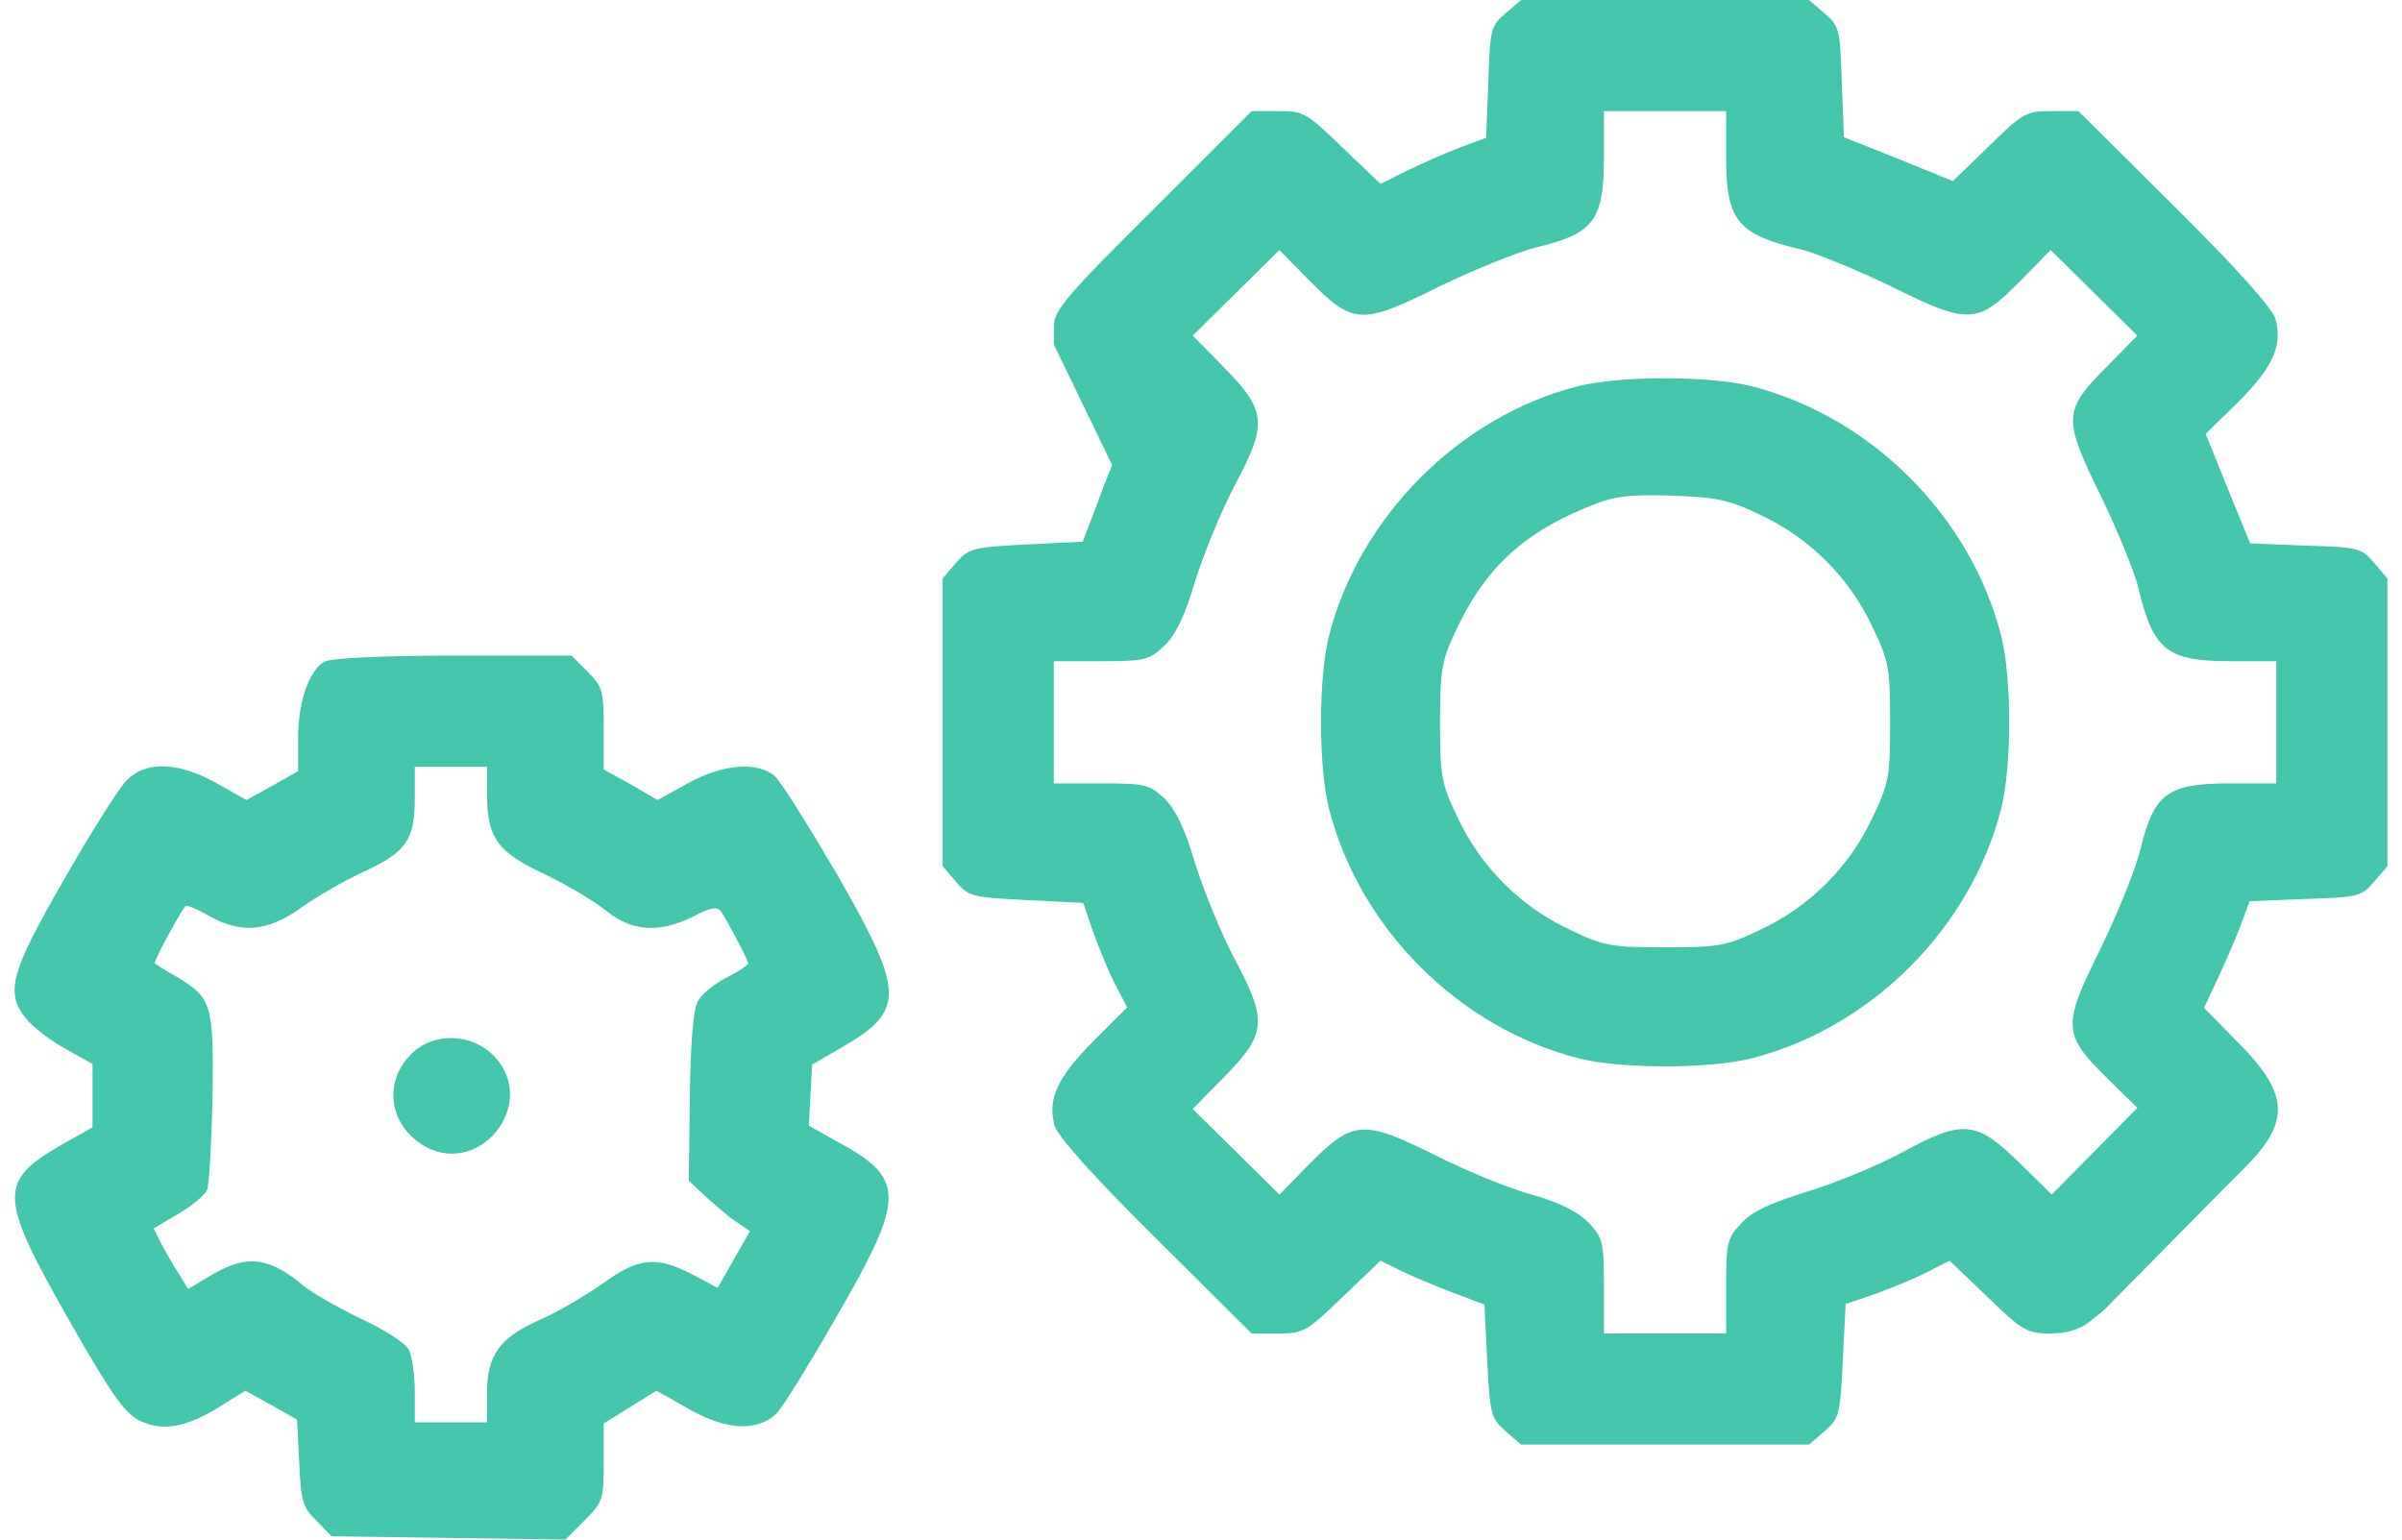
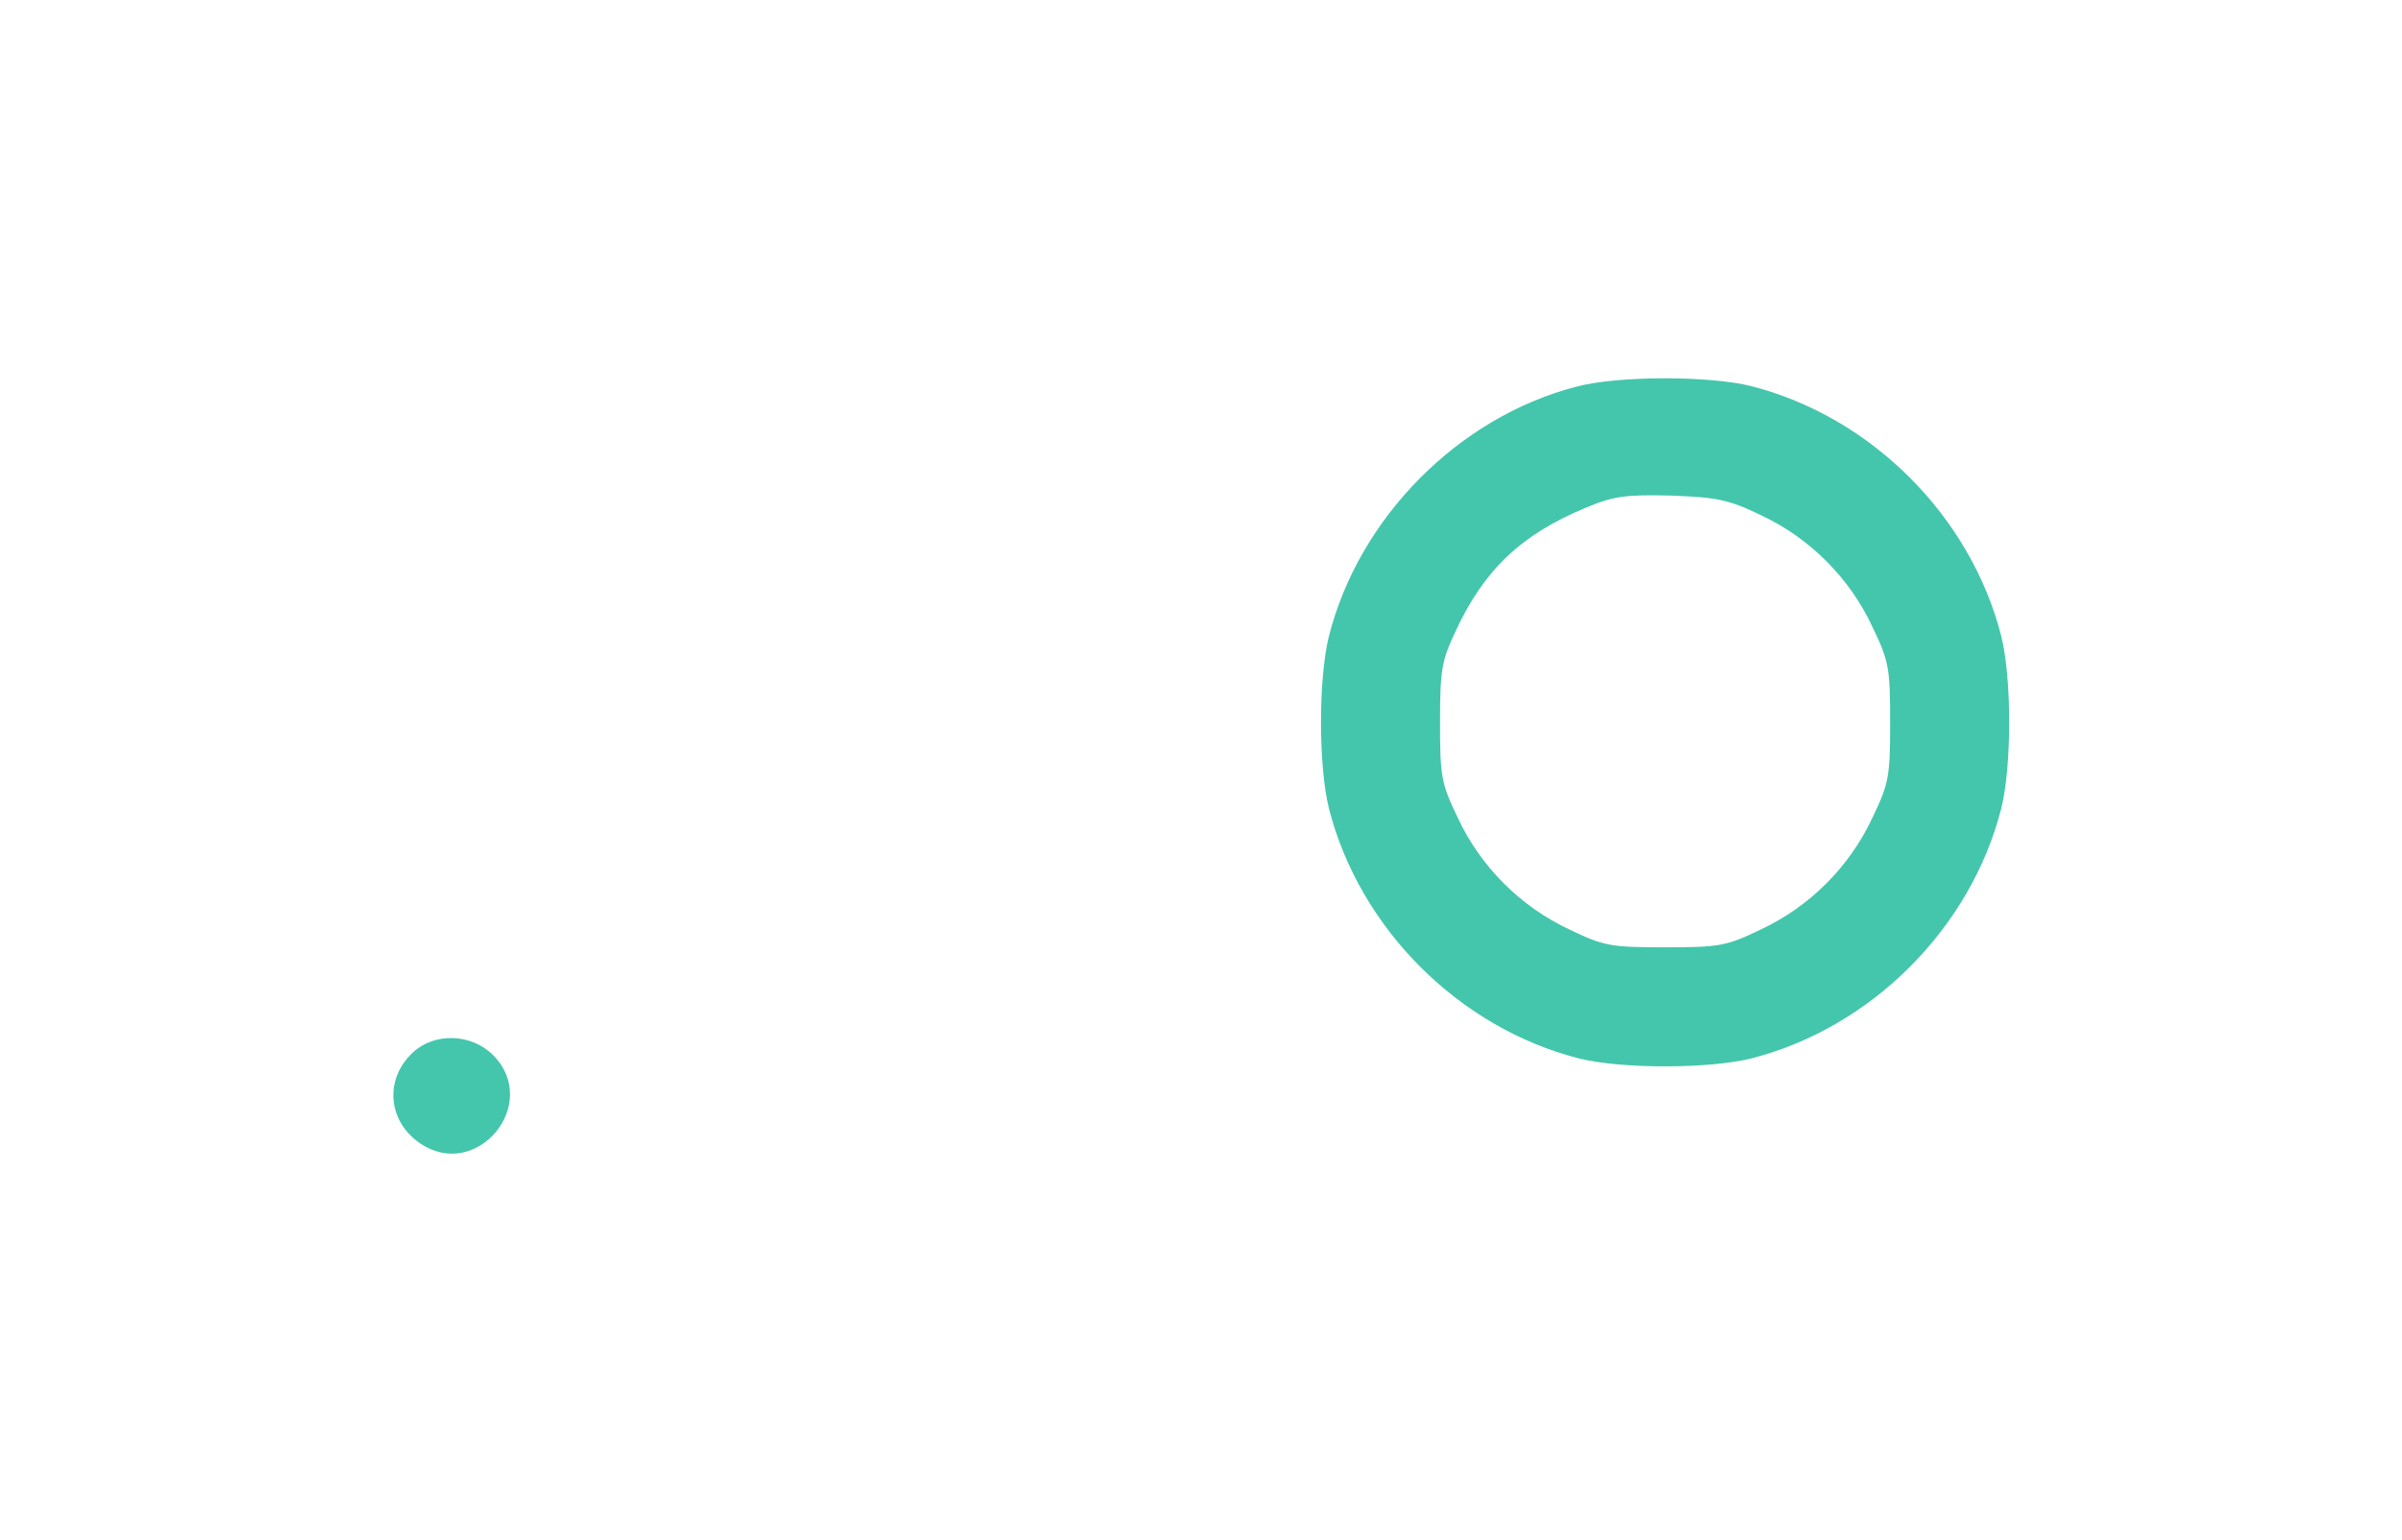
<svg xmlns="http://www.w3.org/2000/svg" width="78" height="50" viewBox="0 0 78 50" fill="none">
-   <path fill-rule="evenodd" clip-rule="evenodd" d="M48.89 0.433C48.403 0.848 48.385 0.956 48.331 2.671L48.258 4.475L47.428 4.782C46.959 4.962 46.183 5.305 45.696 5.54L44.83 5.973L43.603 4.8C42.43 3.663 42.34 3.609 41.51 3.609H40.644L37.432 6.821C34.599 9.636 34.22 10.087 34.22 10.61V11.187L36.115 15.103C35.877 15.69 35.79 15.915 35.573 16.51L35.158 17.593L33.318 17.683C31.586 17.773 31.459 17.809 31.044 18.279L30.611 18.784V23.457V28.131L31.044 28.636C31.459 29.123 31.586 29.141 33.336 29.231L35.176 29.322L35.483 30.224C35.664 30.729 35.97 31.487 36.187 31.92L36.602 32.714L35.501 33.815C34.328 35.005 34.022 35.673 34.238 36.539C34.346 36.9 35.429 38.127 37.522 40.202L40.644 43.306H41.51C42.322 43.306 42.43 43.252 43.603 42.115L44.83 40.942L45.407 41.231C45.732 41.393 46.49 41.718 47.104 41.952L48.204 42.367L48.294 44.208C48.385 45.94 48.421 46.066 48.89 46.481L49.395 46.915H54.069H58.742L59.247 46.481C59.734 46.066 59.752 45.94 59.843 44.19L59.933 42.349L60.835 42.043C61.34 41.862 62.098 41.556 62.531 41.339L63.307 40.942L64.534 42.115C65.671 43.215 65.815 43.306 66.573 43.306C67.114 43.306 67.529 43.179 67.854 42.927L68.323 42.548L72.113 38.705L72.925 37.892C74.386 36.413 74.332 35.511 72.654 33.833L71.571 32.732L71.986 31.848C72.221 31.343 72.564 30.567 72.744 30.098L73.051 29.267L74.855 29.195C76.57 29.141 76.678 29.123 77.093 28.636L77.526 28.131V23.457V18.784L77.093 18.279C76.678 17.791 76.57 17.773 74.873 17.719L73.069 17.647L72.347 15.879L71.625 14.092L72.69 13.046C73.809 11.927 74.115 11.242 73.899 10.375C73.791 10.014 72.708 8.788 70.615 6.712L67.493 3.609H66.627C65.797 3.609 65.689 3.663 64.588 4.746L63.415 5.882L61.647 5.161L59.879 4.457L59.807 2.653C59.752 0.956 59.734 0.848 59.247 0.433L58.742 8.01086e-05H54.069H49.395L48.89 0.433ZM58.489 8.102C56.414 7.615 56.053 7.164 56.053 5.107V3.609H54.069H52.084V5.125C52.084 7.127 51.759 7.579 49.973 8.012C49.287 8.174 47.843 8.769 46.725 9.311C44.217 10.556 43.946 10.556 42.52 9.112L41.546 8.12L40.139 9.509L38.731 10.899L39.724 11.909C41.131 13.335 41.167 13.75 40.102 15.752C39.651 16.601 39.074 18.026 38.803 18.892C38.478 20.011 38.172 20.624 37.811 20.967C37.324 21.436 37.179 21.473 35.754 21.473H34.22V23.457V25.442H35.754C37.179 25.442 37.324 25.478 37.811 25.929C38.172 26.29 38.478 26.904 38.803 28.023C39.074 28.889 39.651 30.314 40.102 31.162C41.167 33.165 41.131 33.58 39.724 35.005L38.731 36.016L40.139 37.405L41.546 38.795L42.52 37.802C43.928 36.377 44.271 36.359 46.562 37.496C47.555 38.001 48.998 38.596 49.738 38.795C50.676 39.065 51.236 39.354 51.596 39.715C52.048 40.202 52.084 40.346 52.084 41.772V43.306H54.069H56.053V41.772C56.053 40.346 56.09 40.202 56.559 39.715C56.901 39.336 57.515 39.065 58.67 38.705C59.572 38.434 60.979 37.856 61.809 37.405C63.758 36.341 64.191 36.395 65.617 37.802L66.627 38.795L68.017 37.387L69.406 35.98L68.414 35.005C66.97 33.58 66.97 33.309 68.215 30.801C68.756 29.683 69.352 28.239 69.514 27.553C69.947 25.767 70.398 25.442 72.401 25.442H73.917V23.457V21.473H72.419C70.362 21.473 69.911 21.112 69.424 19.037C69.298 18.531 68.756 17.214 68.215 16.095C66.988 13.587 66.988 13.335 68.414 11.909L69.406 10.899L67.999 9.509L66.591 8.12L65.617 9.112C64.209 10.538 63.939 10.556 61.431 9.311C60.312 8.769 58.995 8.228 58.489 8.102Z" fill="#43C6AC" />
  <path d="M51.183 12.559C47.358 13.551 44.128 16.817 43.154 20.66C42.811 22.032 42.811 24.883 43.154 26.254C44.146 30.151 47.376 33.381 51.273 34.374C52.645 34.717 55.496 34.717 56.867 34.374C60.765 33.381 63.995 30.151 64.987 26.254C65.33 24.883 65.33 22.032 64.987 20.66C63.995 16.763 60.765 13.533 56.867 12.54C55.514 12.198 52.519 12.198 51.183 12.559ZM57.174 16.727C58.762 17.466 60.061 18.766 60.801 20.354C61.342 21.472 61.378 21.707 61.378 23.457C61.378 25.207 61.342 25.442 60.801 26.561C60.061 28.148 58.762 29.448 57.174 30.188C56.055 30.729 55.821 30.765 54.07 30.765C52.32 30.765 52.085 30.729 50.967 30.188C49.379 29.448 48.08 28.148 47.34 26.561C46.798 25.442 46.762 25.207 46.762 23.457C46.762 21.761 46.816 21.454 47.268 20.498C48.188 18.513 49.397 17.358 51.49 16.492C52.392 16.113 52.771 16.059 54.251 16.095C55.748 16.149 56.127 16.221 57.174 16.727Z" fill="#43C6AC" />
-   <path d="M10.529 21.49C10.024 21.797 9.681 22.79 9.681 23.98V25.045L8.851 25.514L8.003 25.983L7.047 25.442C5.748 24.72 4.701 24.702 4.07 25.388C3.817 25.677 2.897 27.12 2.049 28.618C0.334 31.595 0.172 32.227 0.84 33.075C1.056 33.345 1.616 33.778 2.103 34.049L3.005 34.554V35.583V36.611L2.013 37.171C-0.063 38.362 -0.045 38.849 2.211 42.819C3.618 45.291 4.051 45.904 4.539 46.139C5.278 46.499 6.072 46.355 7.155 45.669L7.967 45.164L8.815 45.633L9.645 46.102L9.717 47.492C9.771 48.737 9.826 48.953 10.277 49.386L10.764 49.892L14.571 49.946L18.36 50L18.974 49.386C19.569 48.791 19.605 48.701 19.605 47.492V46.229L20.471 45.688L21.32 45.164L22.402 45.778C23.593 46.445 24.567 46.499 25.199 45.922C25.38 45.76 26.264 44.334 27.184 42.728C29.421 38.849 29.421 38.271 27.13 37.044L26.264 36.557L26.318 35.565L26.372 34.572L27.401 33.977C29.403 32.804 29.367 32.209 27.184 28.401C26.264 26.831 25.361 25.388 25.163 25.207C24.604 24.72 23.467 24.811 22.33 25.442L21.356 25.983L20.49 25.478L19.605 24.991V23.674C19.605 22.447 19.569 22.302 19.082 21.815L18.559 21.292H14.697C12.298 21.292 10.728 21.382 10.529 21.49ZM15.816 25.803C15.816 27.21 16.159 27.68 17.675 28.383C18.378 28.726 19.281 29.249 19.678 29.574C20.526 30.26 21.428 30.314 22.529 29.755C23.124 29.448 23.286 29.43 23.431 29.628C23.665 29.989 24.297 31.18 24.297 31.288C24.297 31.343 23.972 31.559 23.575 31.758C23.196 31.956 22.763 32.299 22.655 32.533C22.511 32.786 22.42 33.905 22.402 35.637L22.366 38.344L22.944 38.885C23.268 39.174 23.701 39.553 23.936 39.697L24.351 39.986L23.828 40.906L23.305 41.826L22.492 41.393C21.302 40.779 20.742 40.834 19.551 41.7C18.974 42.097 18.09 42.62 17.548 42.855C16.231 43.432 15.816 44.009 15.816 45.218V46.193H14.643H13.47V45.182C13.47 44.641 13.38 44.027 13.272 43.829C13.182 43.63 12.478 43.179 11.738 42.837C10.998 42.476 10.168 42.007 9.898 41.79C8.743 40.816 8.021 40.725 6.866 41.411L6.109 41.862L5.856 41.447C5.712 41.231 5.459 40.797 5.278 40.473L4.99 39.895L5.784 39.426C6.217 39.174 6.65 38.813 6.722 38.65C6.794 38.488 6.866 37.117 6.902 35.637C6.939 32.606 6.884 32.425 5.766 31.739C5.387 31.523 5.044 31.306 5.026 31.288C4.972 31.252 5.802 29.701 6.018 29.43C6.054 29.376 6.397 29.52 6.776 29.737C7.823 30.332 8.689 30.26 9.771 29.484C10.277 29.123 11.179 28.6 11.774 28.329C13.182 27.68 13.47 27.283 13.47 25.947V24.901H14.643H15.816V25.803Z" fill="#43C6AC" />
  <path d="M13.413 34.175C12.474 35.042 12.583 36.413 13.647 37.135C15.488 38.38 17.581 35.836 16.011 34.266C15.307 33.562 14.116 33.526 13.413 34.175Z" fill="#43C6AC" />
</svg>